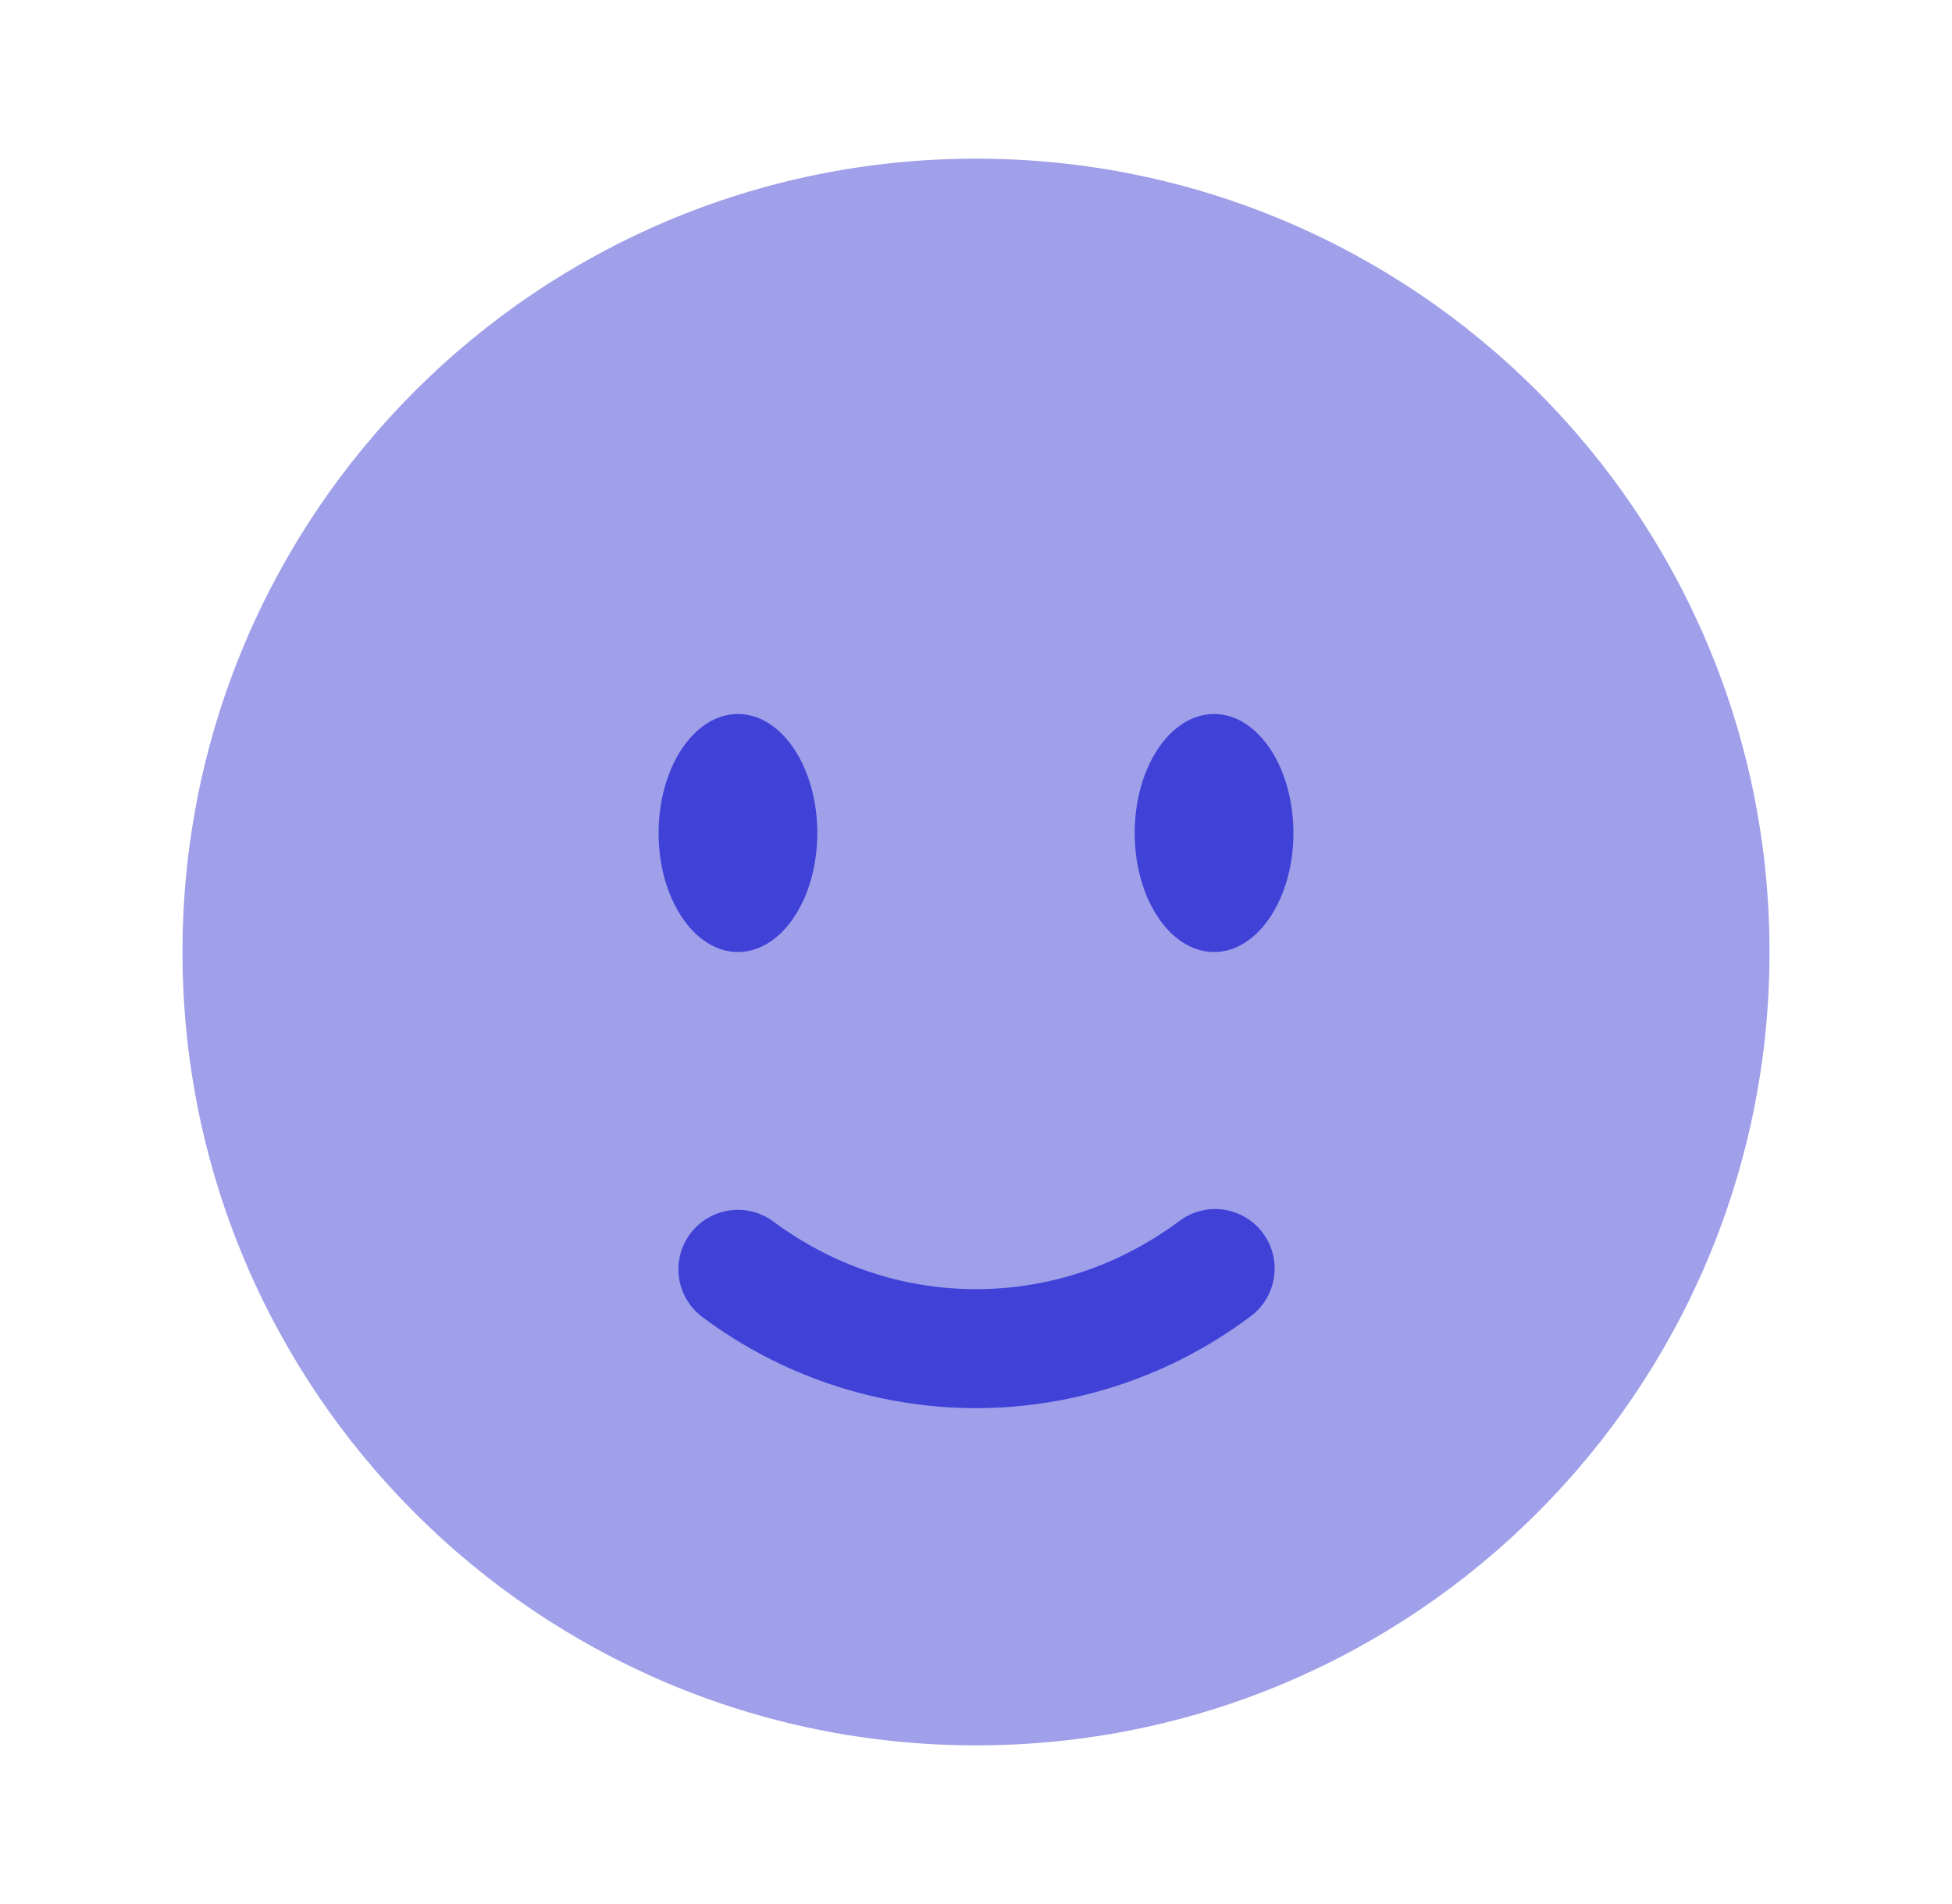
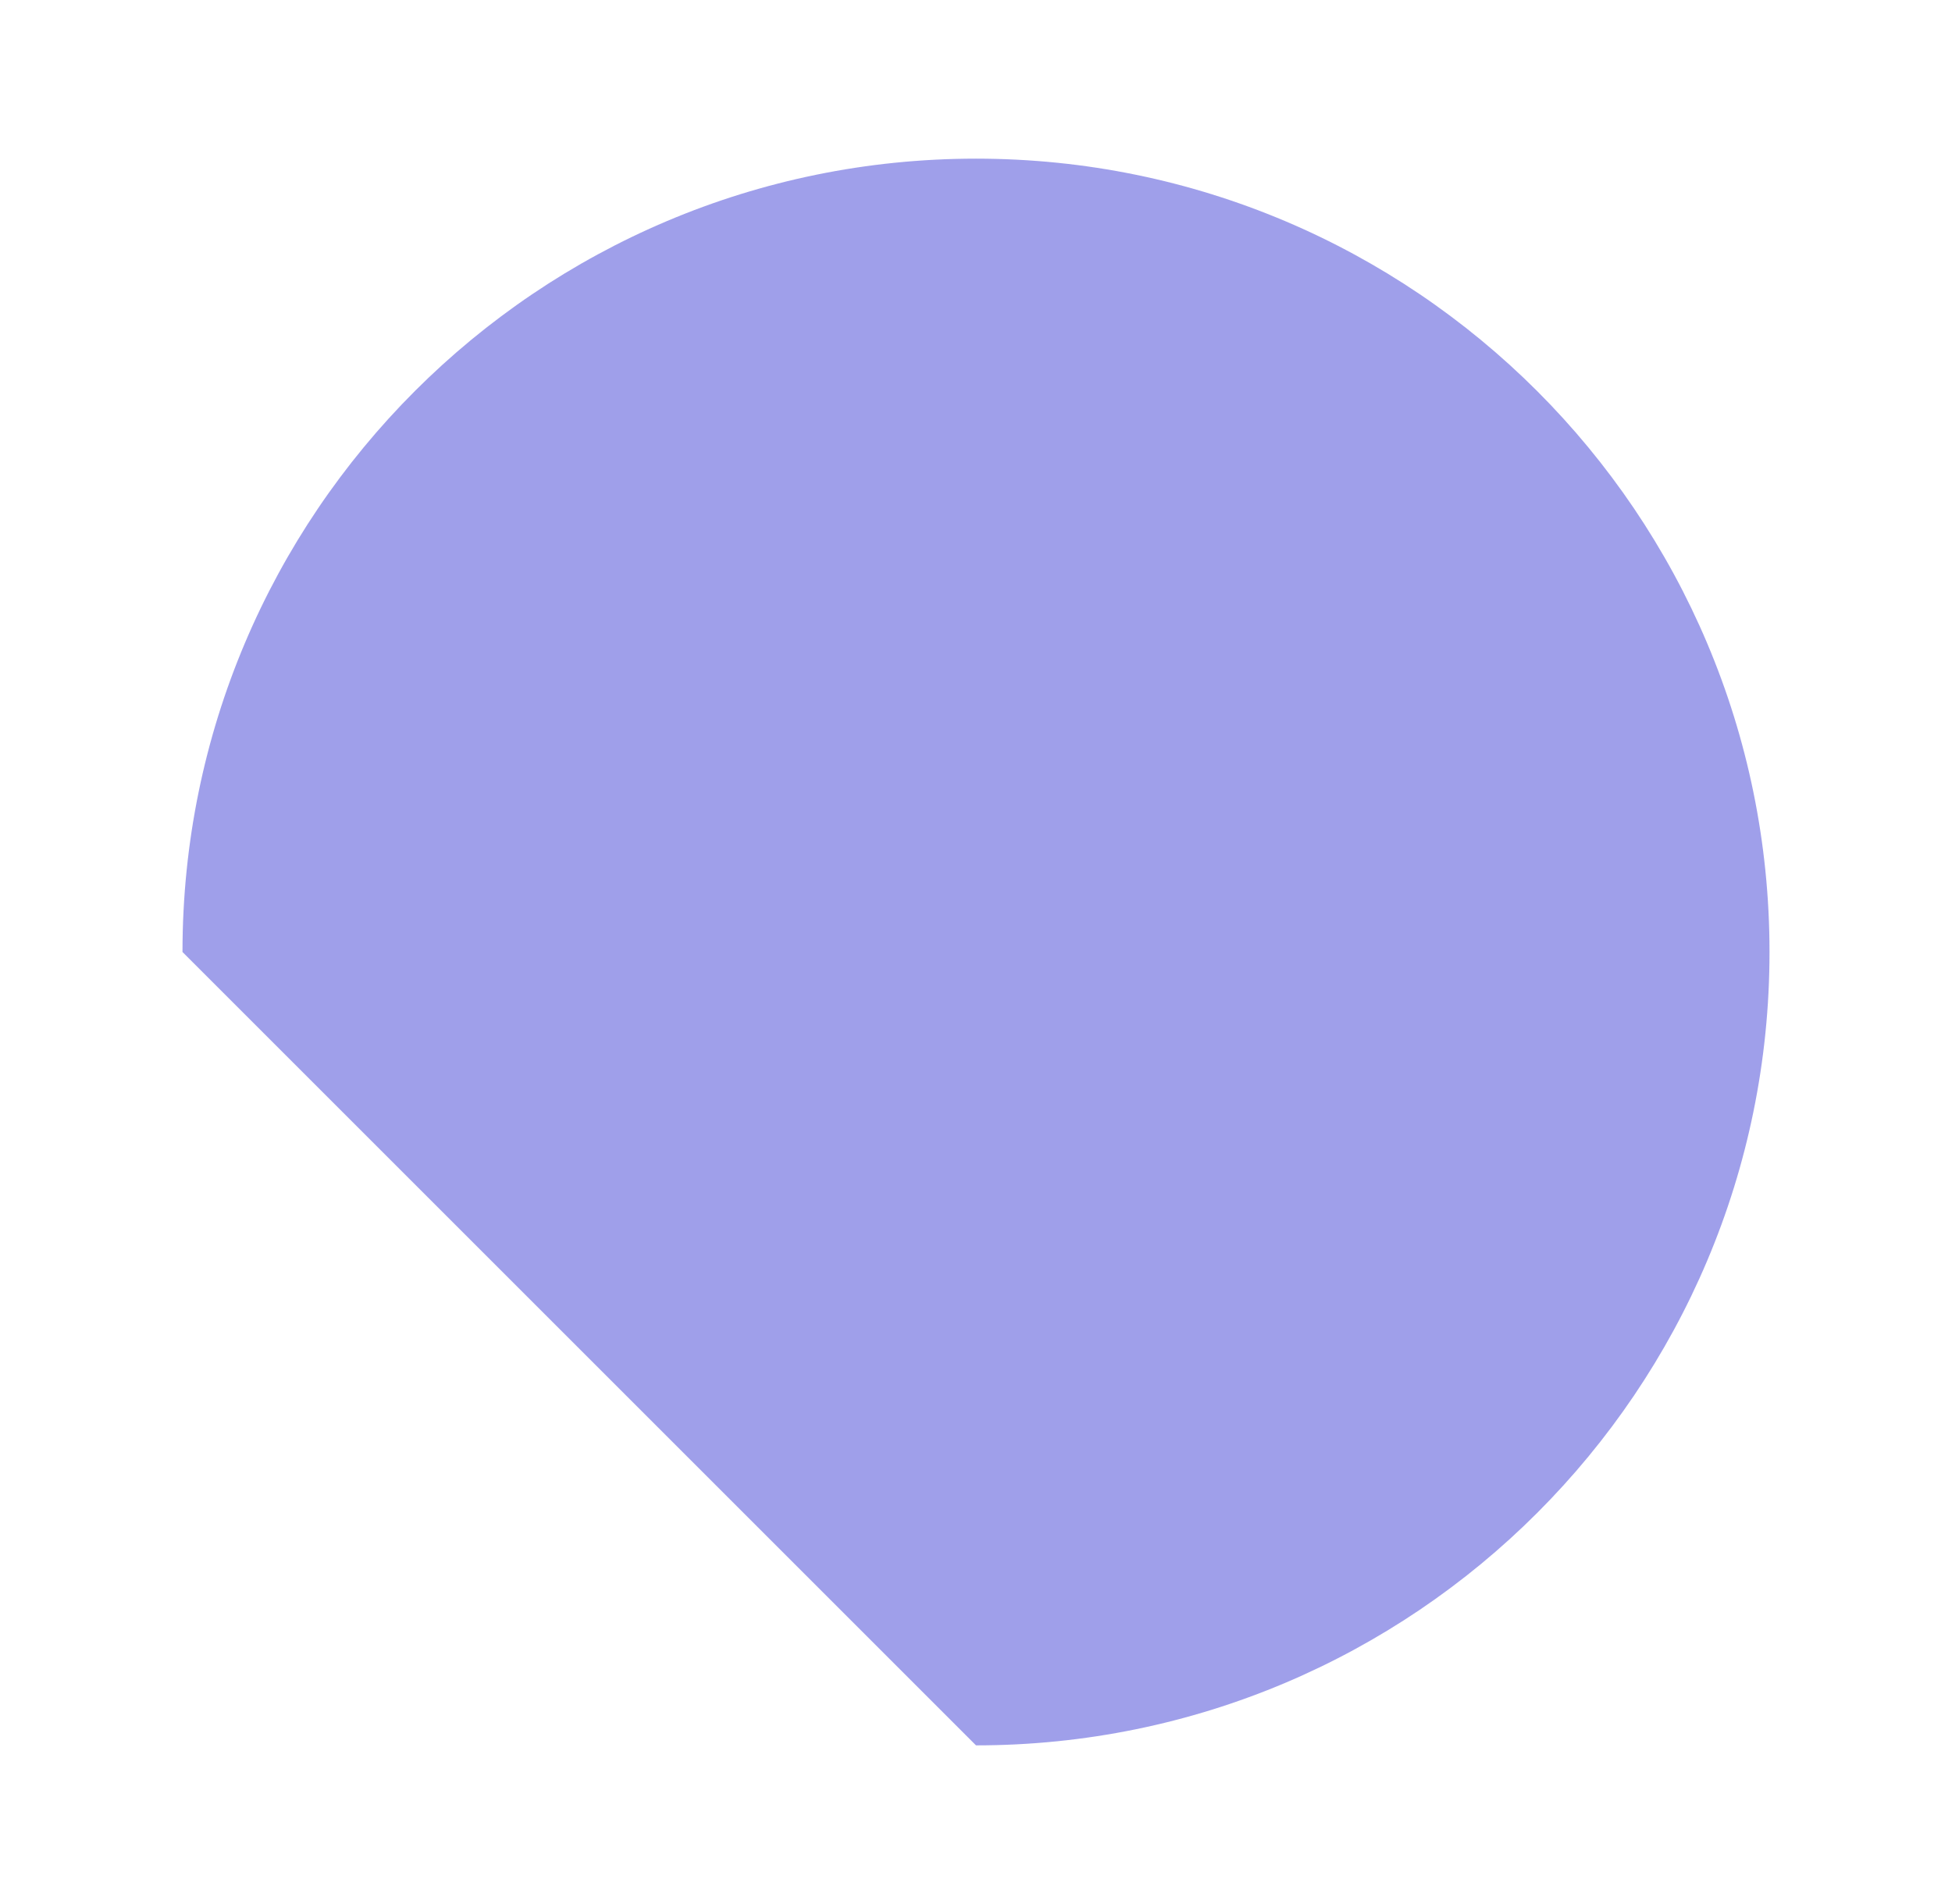
<svg xmlns="http://www.w3.org/2000/svg" width="41" height="40" viewBox="0 0 41 40" fill="none">
-   <path opacity="0.5" d="M20.5 36.667C29.705 36.667 37.167 29.205 37.167 20C37.167 10.795 29.705 3.333 20.5 3.333C11.295 3.333 3.833 10.795 3.833 20C3.833 29.205 11.295 36.667 20.5 36.667Z" fill="#4041D7" />
-   <path d="M14.495 25.922C14.593 25.79 14.716 25.678 14.857 25.594C14.998 25.509 15.154 25.454 15.316 25.43C15.479 25.406 15.645 25.414 15.804 25.454C15.963 25.494 16.113 25.565 16.245 25.663C17.458 26.563 18.923 27.083 20.5 27.083C22.077 27.083 23.542 26.562 24.755 25.663C24.887 25.561 25.037 25.486 25.198 25.443C25.359 25.399 25.526 25.389 25.691 25.411C25.857 25.434 26.015 25.489 26.159 25.574C26.302 25.658 26.427 25.771 26.526 25.905C26.626 26.038 26.697 26.191 26.737 26.352C26.776 26.514 26.783 26.682 26.757 26.846C26.731 27.011 26.672 27.169 26.584 27.31C26.496 27.451 26.381 27.574 26.245 27.67C24.586 28.91 22.571 29.581 20.5 29.583C18.429 29.581 16.414 28.91 14.755 27.67C14.489 27.473 14.312 27.177 14.263 26.85C14.214 26.522 14.298 26.188 14.495 25.922ZM25.5 20C26.42 20 27.167 18.88 27.167 17.5C27.167 16.12 26.42 15 25.5 15C24.58 15 23.833 16.12 23.833 17.5C23.833 18.88 24.58 20 25.5 20ZM15.5 20C16.42 20 17.167 18.88 17.167 17.5C17.167 16.12 16.42 15 15.5 15C14.58 15 13.833 16.12 13.833 17.5C13.833 18.88 14.58 20 15.5 20Z" fill="#4041D7" />
+   <path opacity="0.5" d="M20.5 36.667C29.705 36.667 37.167 29.205 37.167 20C37.167 10.795 29.705 3.333 20.5 3.333C11.295 3.333 3.833 10.795 3.833 20Z" fill="#4041D7" />
</svg>